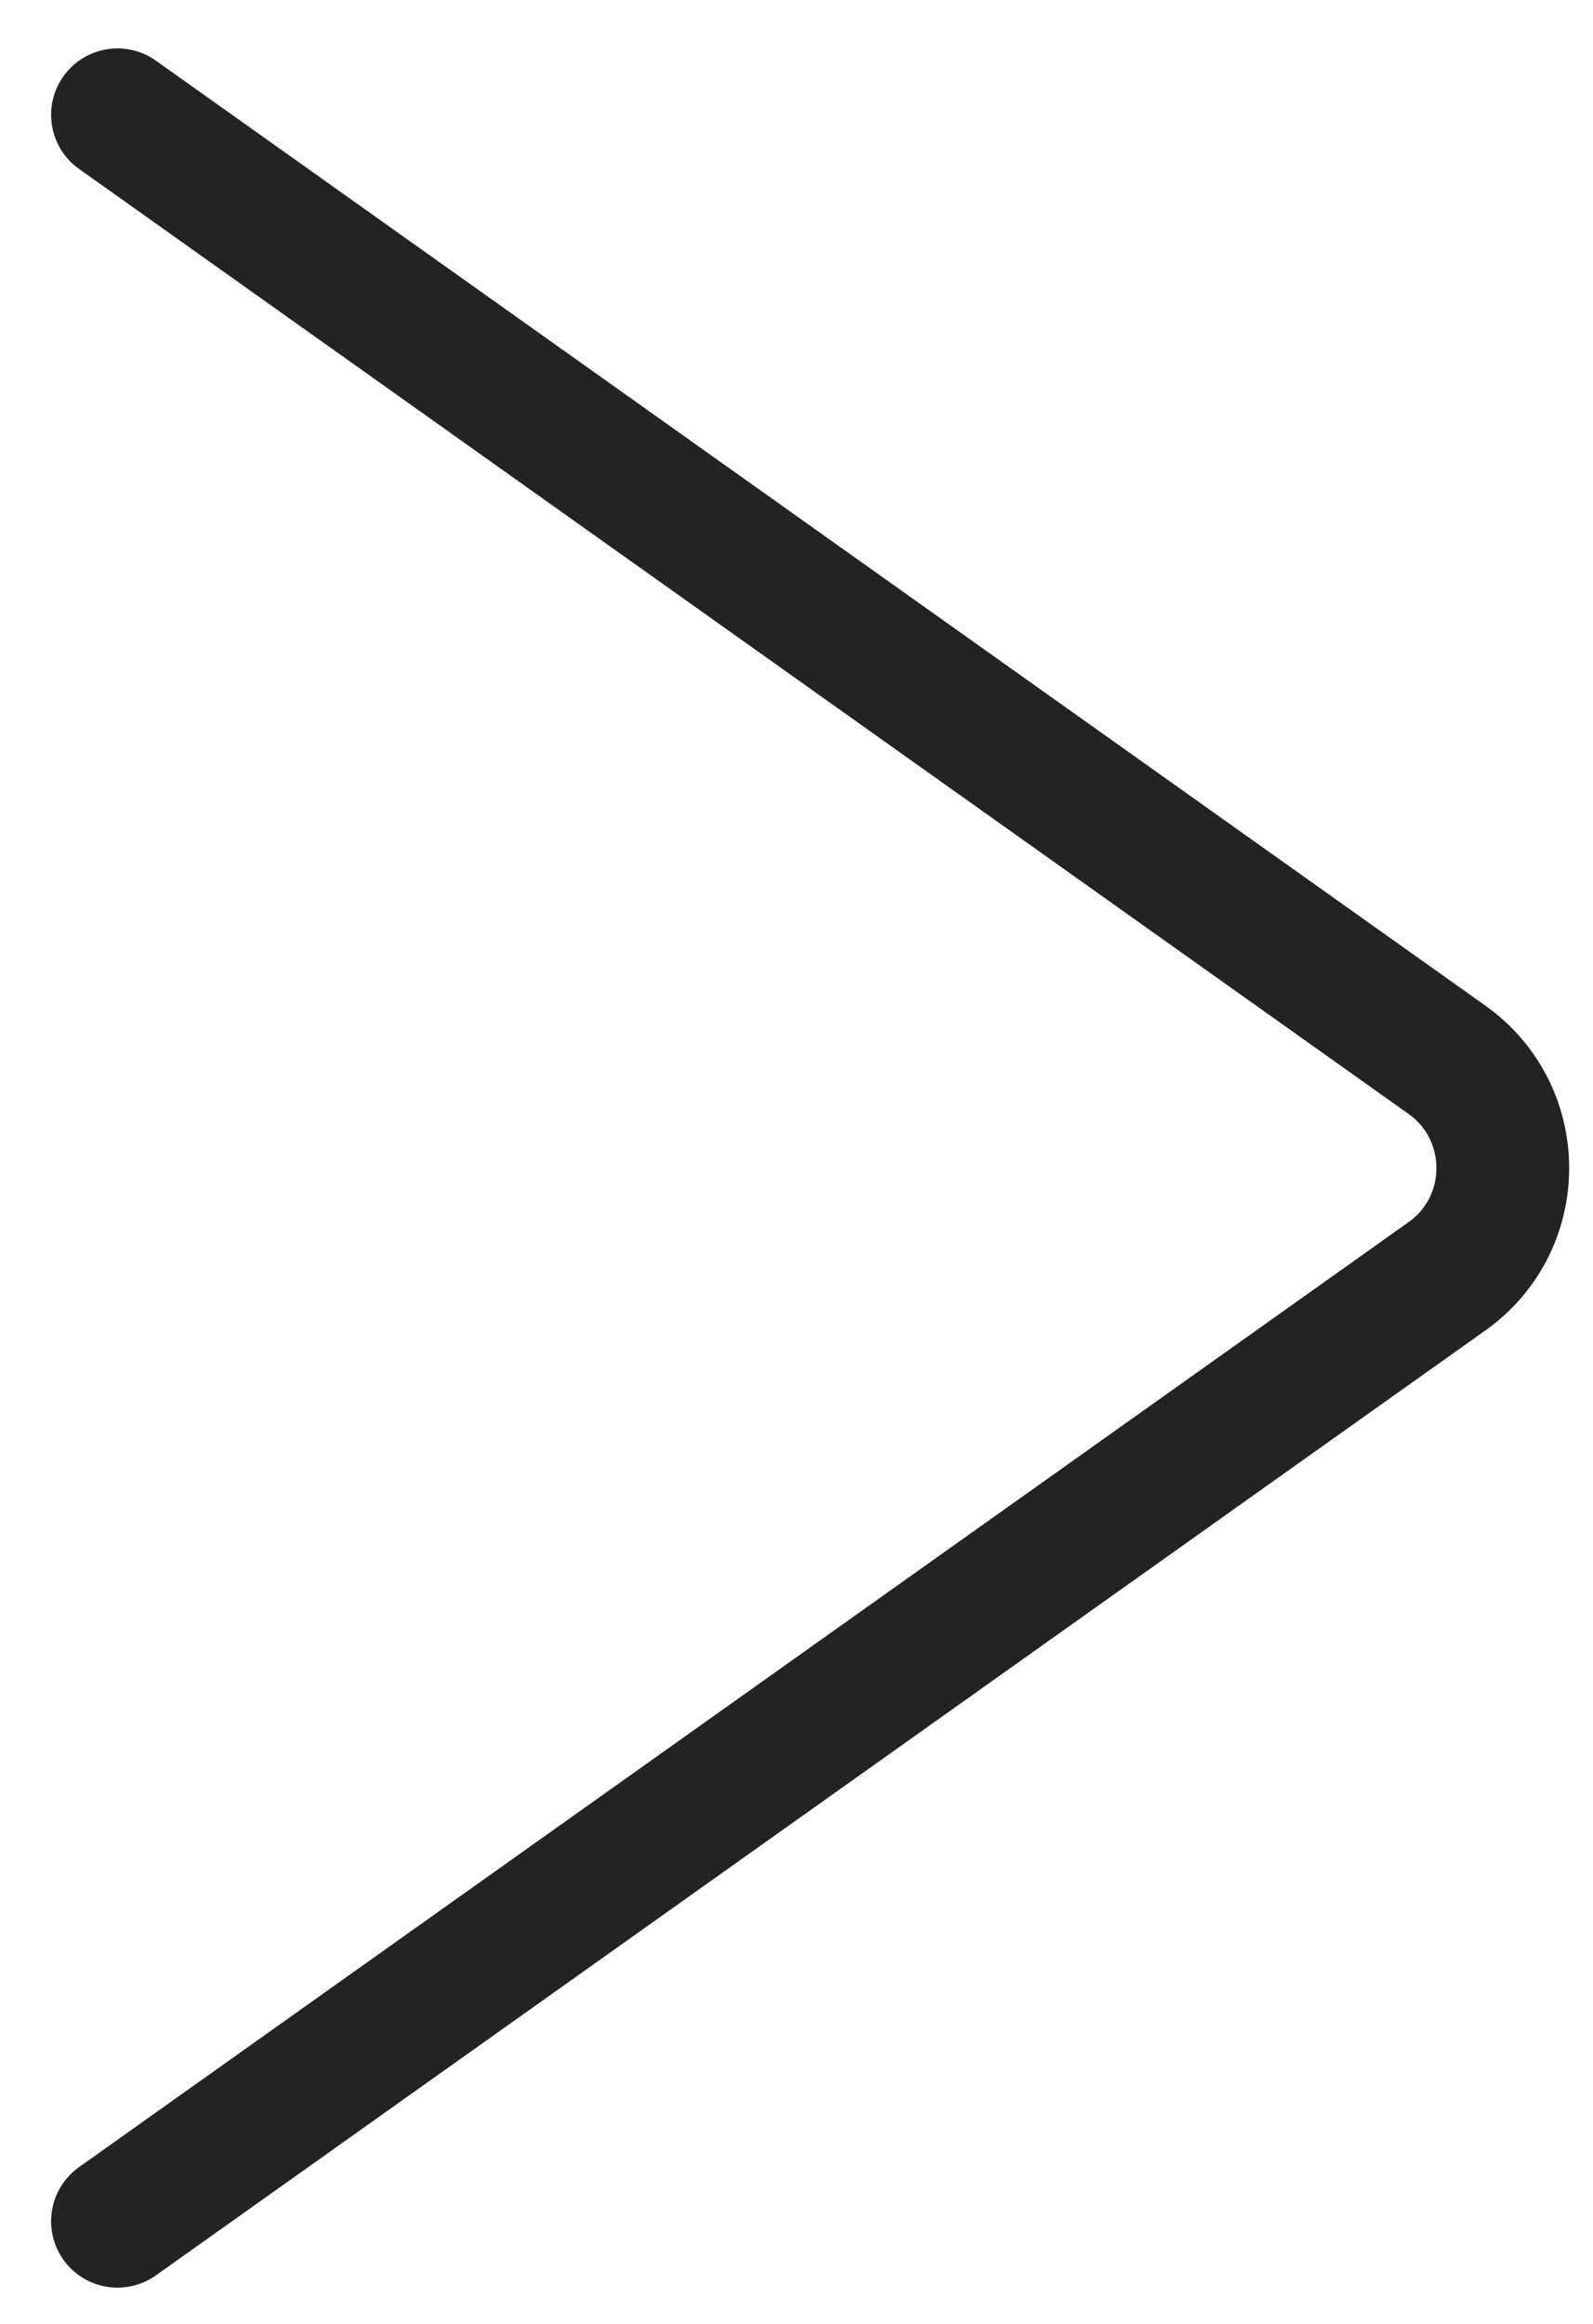
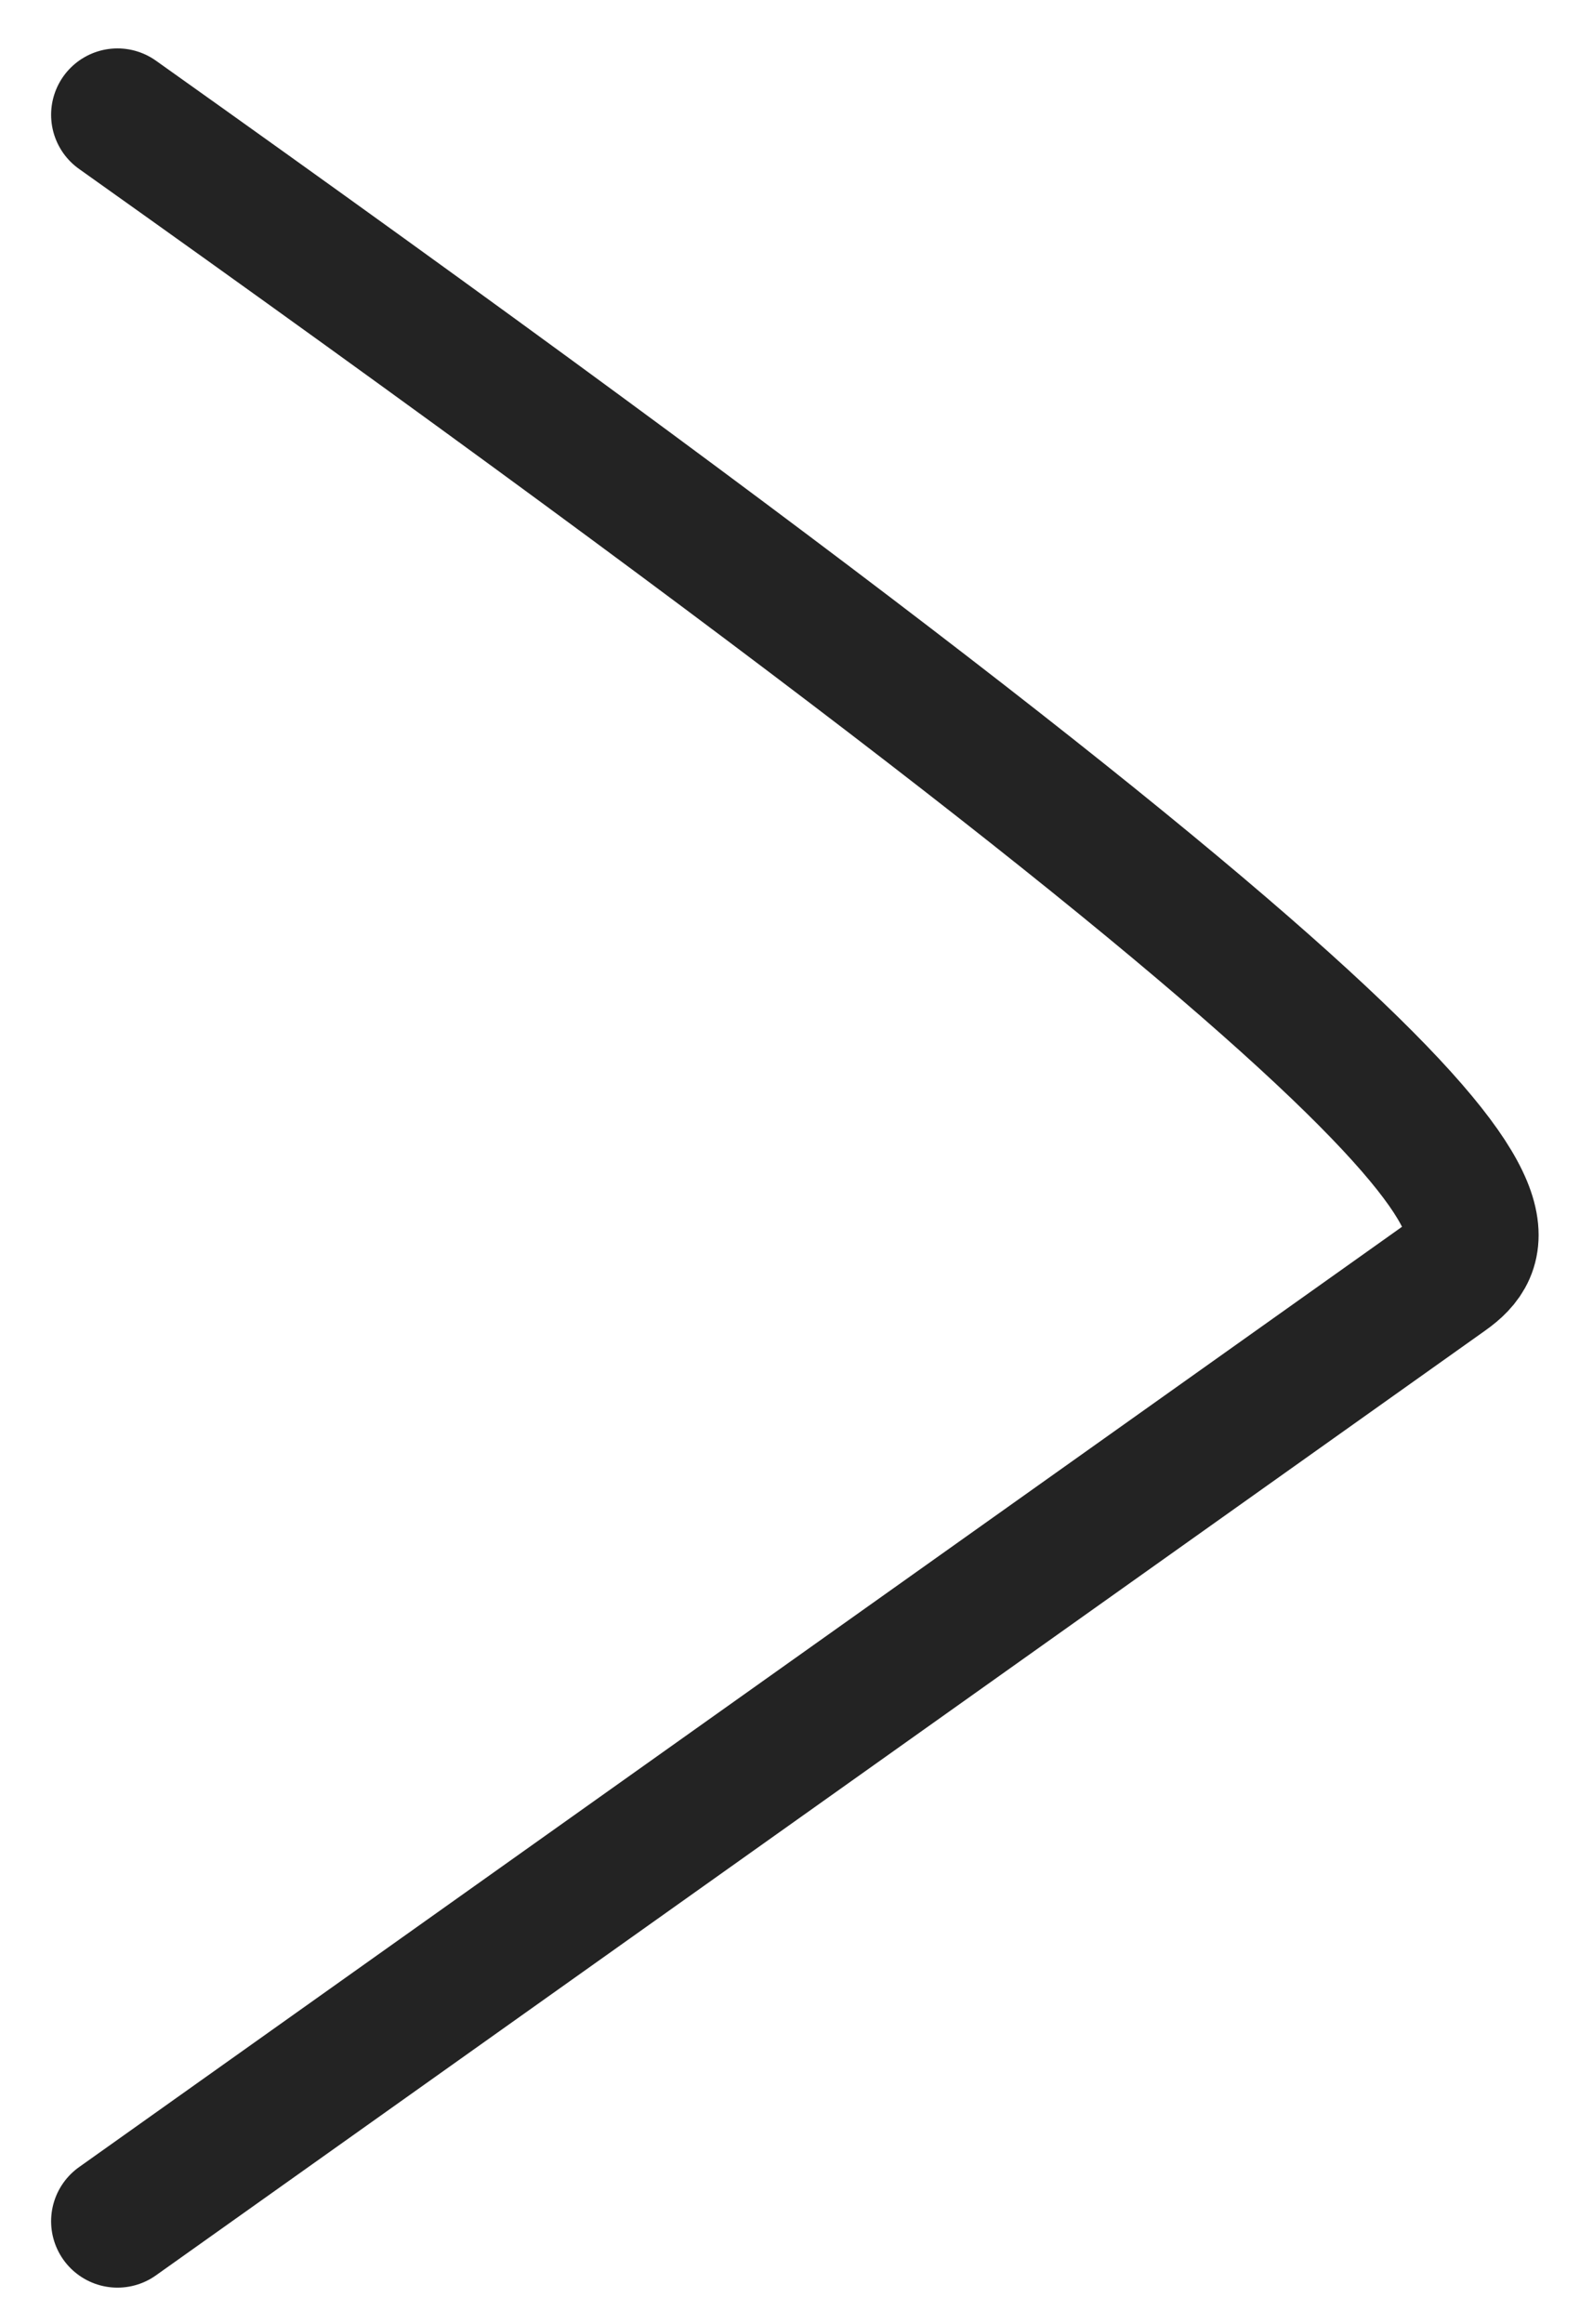
<svg xmlns="http://www.w3.org/2000/svg" width="24" height="35" viewBox="0 0 24 35" fill="none">
-   <path d="M1.77 1.729C9.693 7.359 14.453 10.741 21.799 15.961C22.921 16.758 22.922 18.425 21.8 19.222L1.77 33.454" stroke="#232323" stroke-width="2" stroke-linecap="round" stroke-linejoin="round" />
+   <path d="M1.77 1.729C22.921 16.758 22.922 18.425 21.8 19.222L1.77 33.454" stroke="#232323" stroke-width="2" stroke-linecap="round" stroke-linejoin="round" />
</svg>